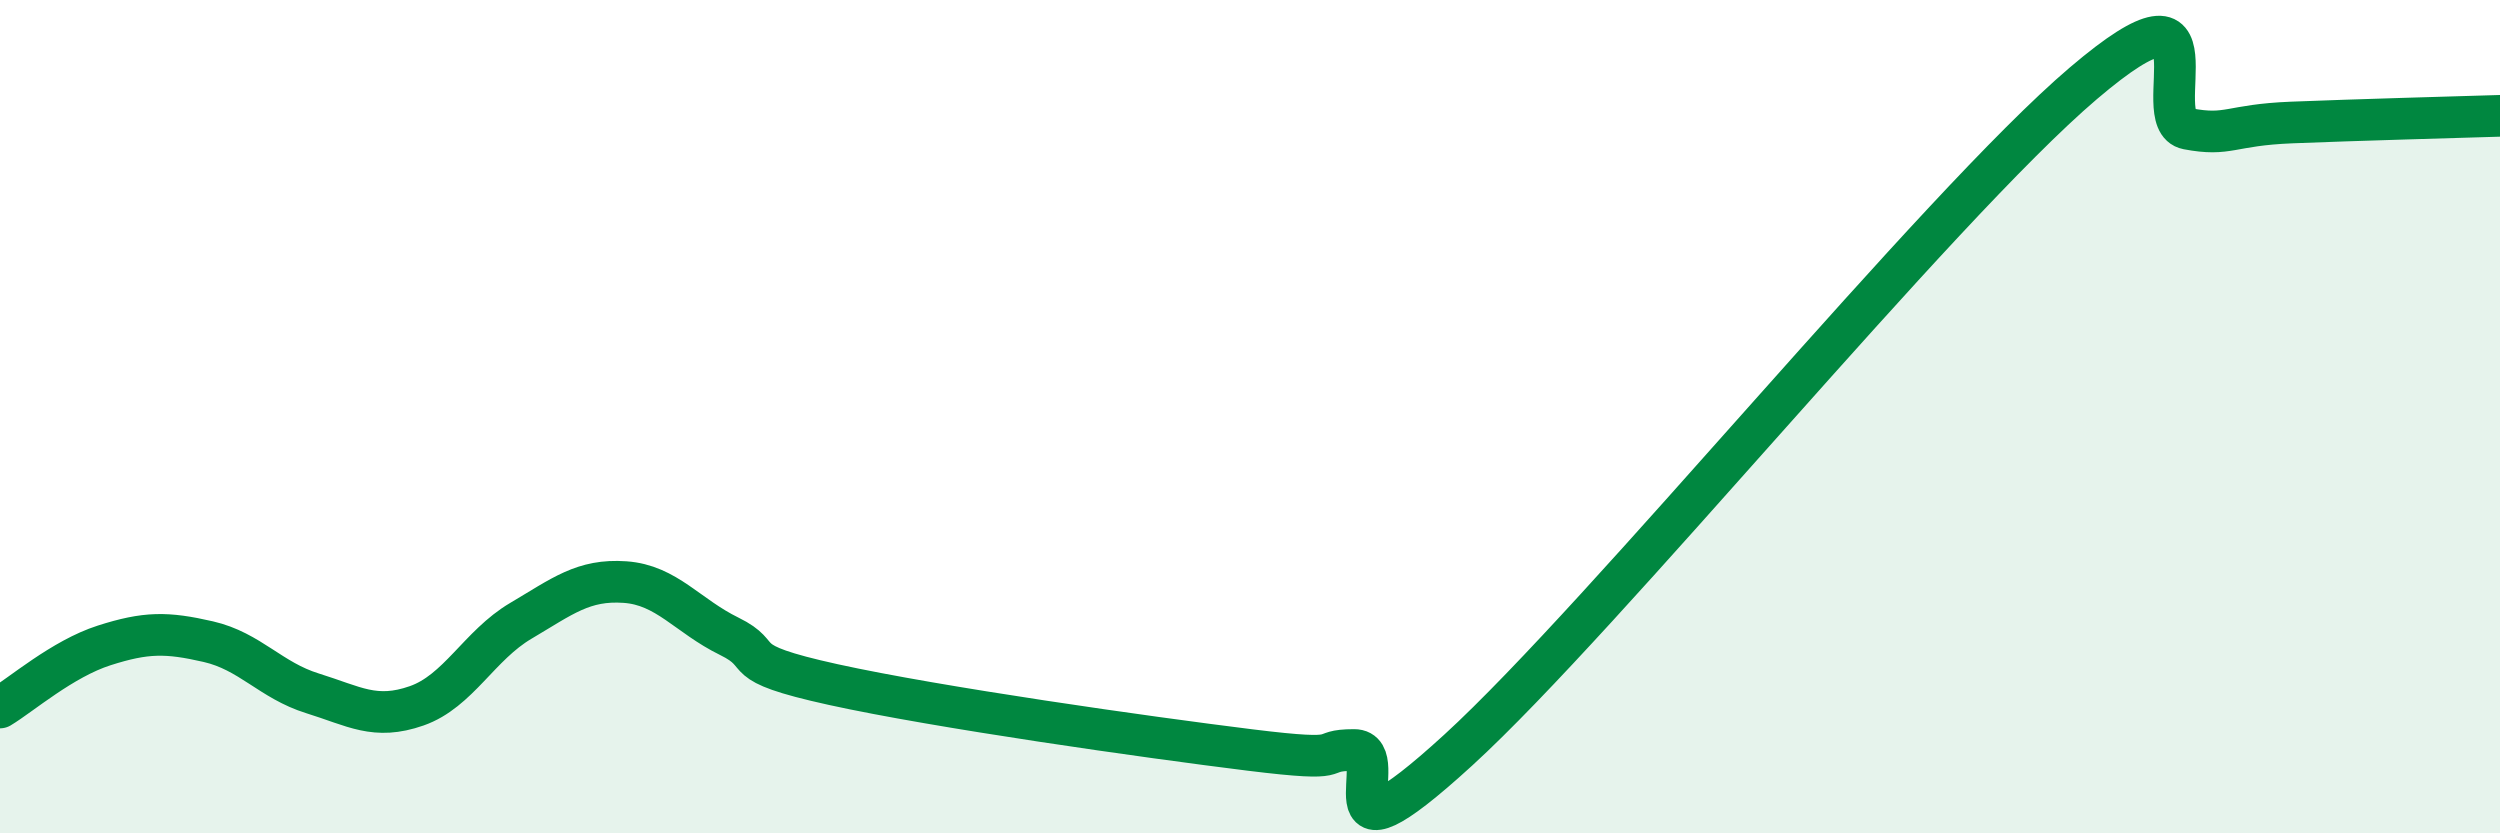
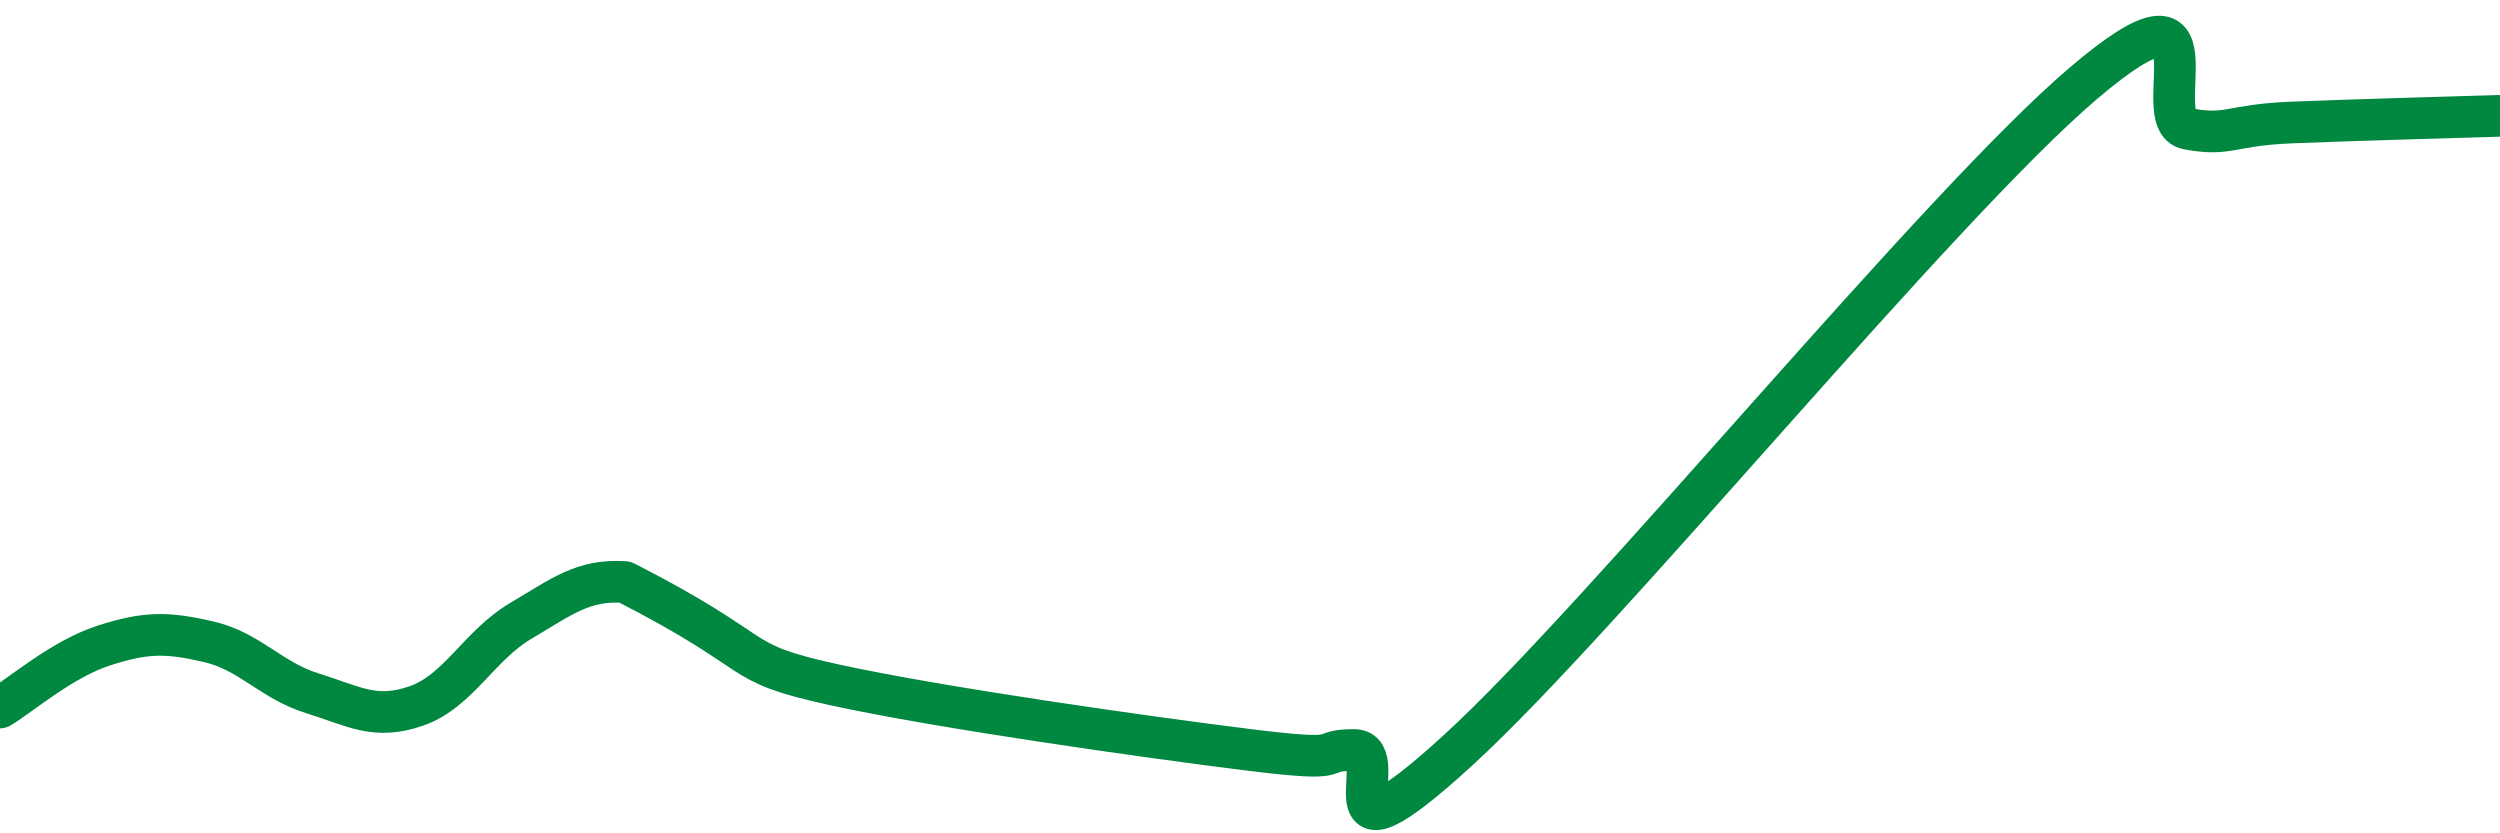
<svg xmlns="http://www.w3.org/2000/svg" width="60" height="20" viewBox="0 0 60 20">
-   <path d="M 0,16.98 C 0.5,16.68 1.5,15.81 2.5,15.49 C 3.5,15.17 4,15.17 5,15.4 C 6,15.63 6.5,16.33 7.5,16.64 C 8.5,16.95 9,17.29 10,16.94 C 11,16.59 11.5,15.49 12.5,14.9 C 13.5,14.31 14,13.9 15,13.97 C 16,14.04 16.5,14.78 17.5,15.27 C 18.5,15.76 17.5,15.88 20,16.43 C 22.5,16.98 27.5,17.69 30,18 C 32.5,18.31 31.5,18 32.5,18 C 33.5,18 31.5,21.2 35,18 C 38.5,14.8 46.5,4.98 50,2 C 53.5,-0.98 51.5,2.9 52.5,3.09 C 53.5,3.28 53.5,3 55,2.94 C 56.5,2.88 59,2.81 60,2.78L60 20L0 20Z" fill="#008740" opacity="0.1" stroke-linecap="round" stroke-linejoin="round" />
-   <path d="M 0,16.98 C 0.5,16.68 1.5,15.81 2.5,15.49 C 3.5,15.17 4,15.17 5,15.4 C 6,15.63 6.5,16.33 7.5,16.64 C 8.5,16.95 9,17.29 10,16.94 C 11,16.59 11.5,15.49 12.5,14.9 C 13.5,14.31 14,13.9 15,13.97 C 16,14.04 16.5,14.78 17.5,15.27 C 18.5,15.76 17.5,15.88 20,16.43 C 22.5,16.98 27.5,17.69 30,18 C 32.5,18.31 31.5,18 32.5,18 C 33.5,18 31.5,21.2 35,18 C 38.5,14.8 46.5,4.98 50,2 C 53.5,-0.98 51.5,2.9 52.5,3.09 C 53.5,3.28 53.5,3 55,2.94 C 56.5,2.88 59,2.81 60,2.78" stroke="#008740" stroke-width="1" fill="none" stroke-linecap="round" stroke-linejoin="round" />
+   <path d="M 0,16.98 C 0.5,16.68 1.5,15.81 2.5,15.49 C 3.5,15.17 4,15.17 5,15.4 C 6,15.63 6.5,16.33 7.5,16.64 C 8.5,16.95 9,17.29 10,16.94 C 11,16.59 11.5,15.49 12.5,14.9 C 13.5,14.31 14,13.9 15,13.97 C 18.5,15.76 17.5,15.88 20,16.43 C 22.5,16.98 27.5,17.69 30,18 C 32.5,18.31 31.5,18 32.5,18 C 33.5,18 31.5,21.2 35,18 C 38.5,14.8 46.5,4.98 50,2 C 53.5,-0.98 51.5,2.9 52.5,3.09 C 53.5,3.28 53.5,3 55,2.94 C 56.5,2.88 59,2.81 60,2.78" stroke="#008740" stroke-width="1" fill="none" stroke-linecap="round" stroke-linejoin="round" />
</svg>